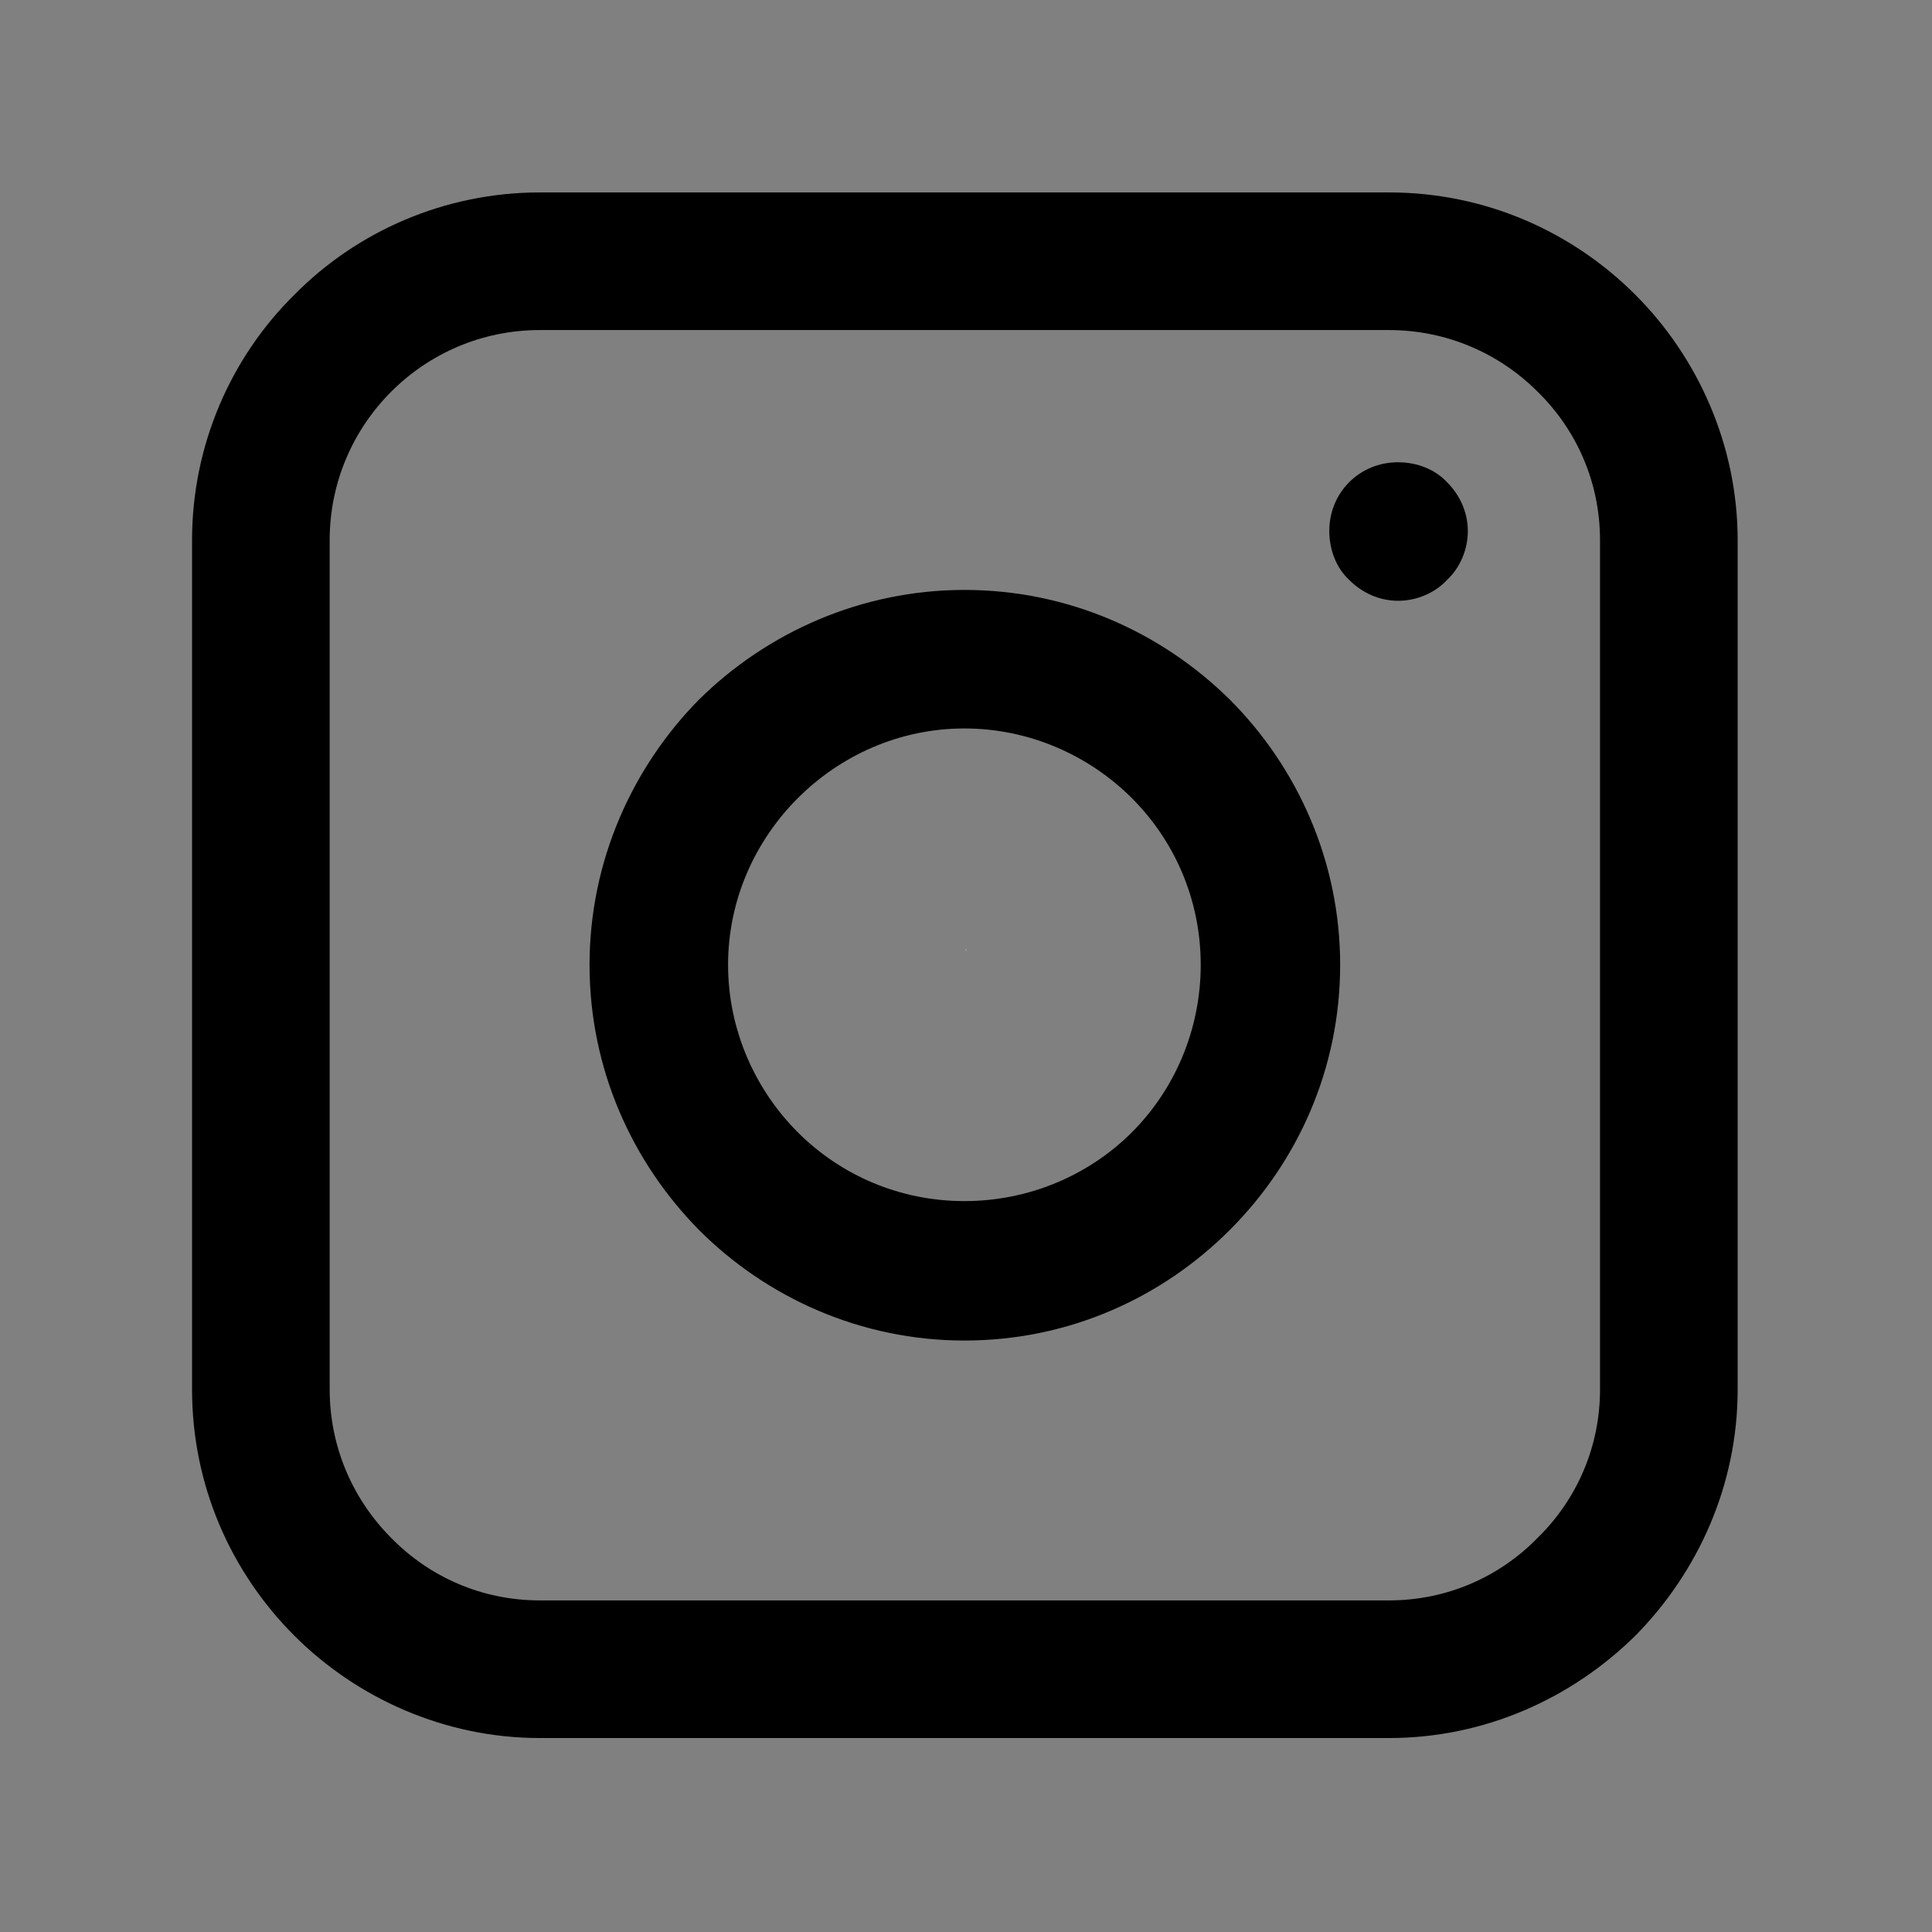
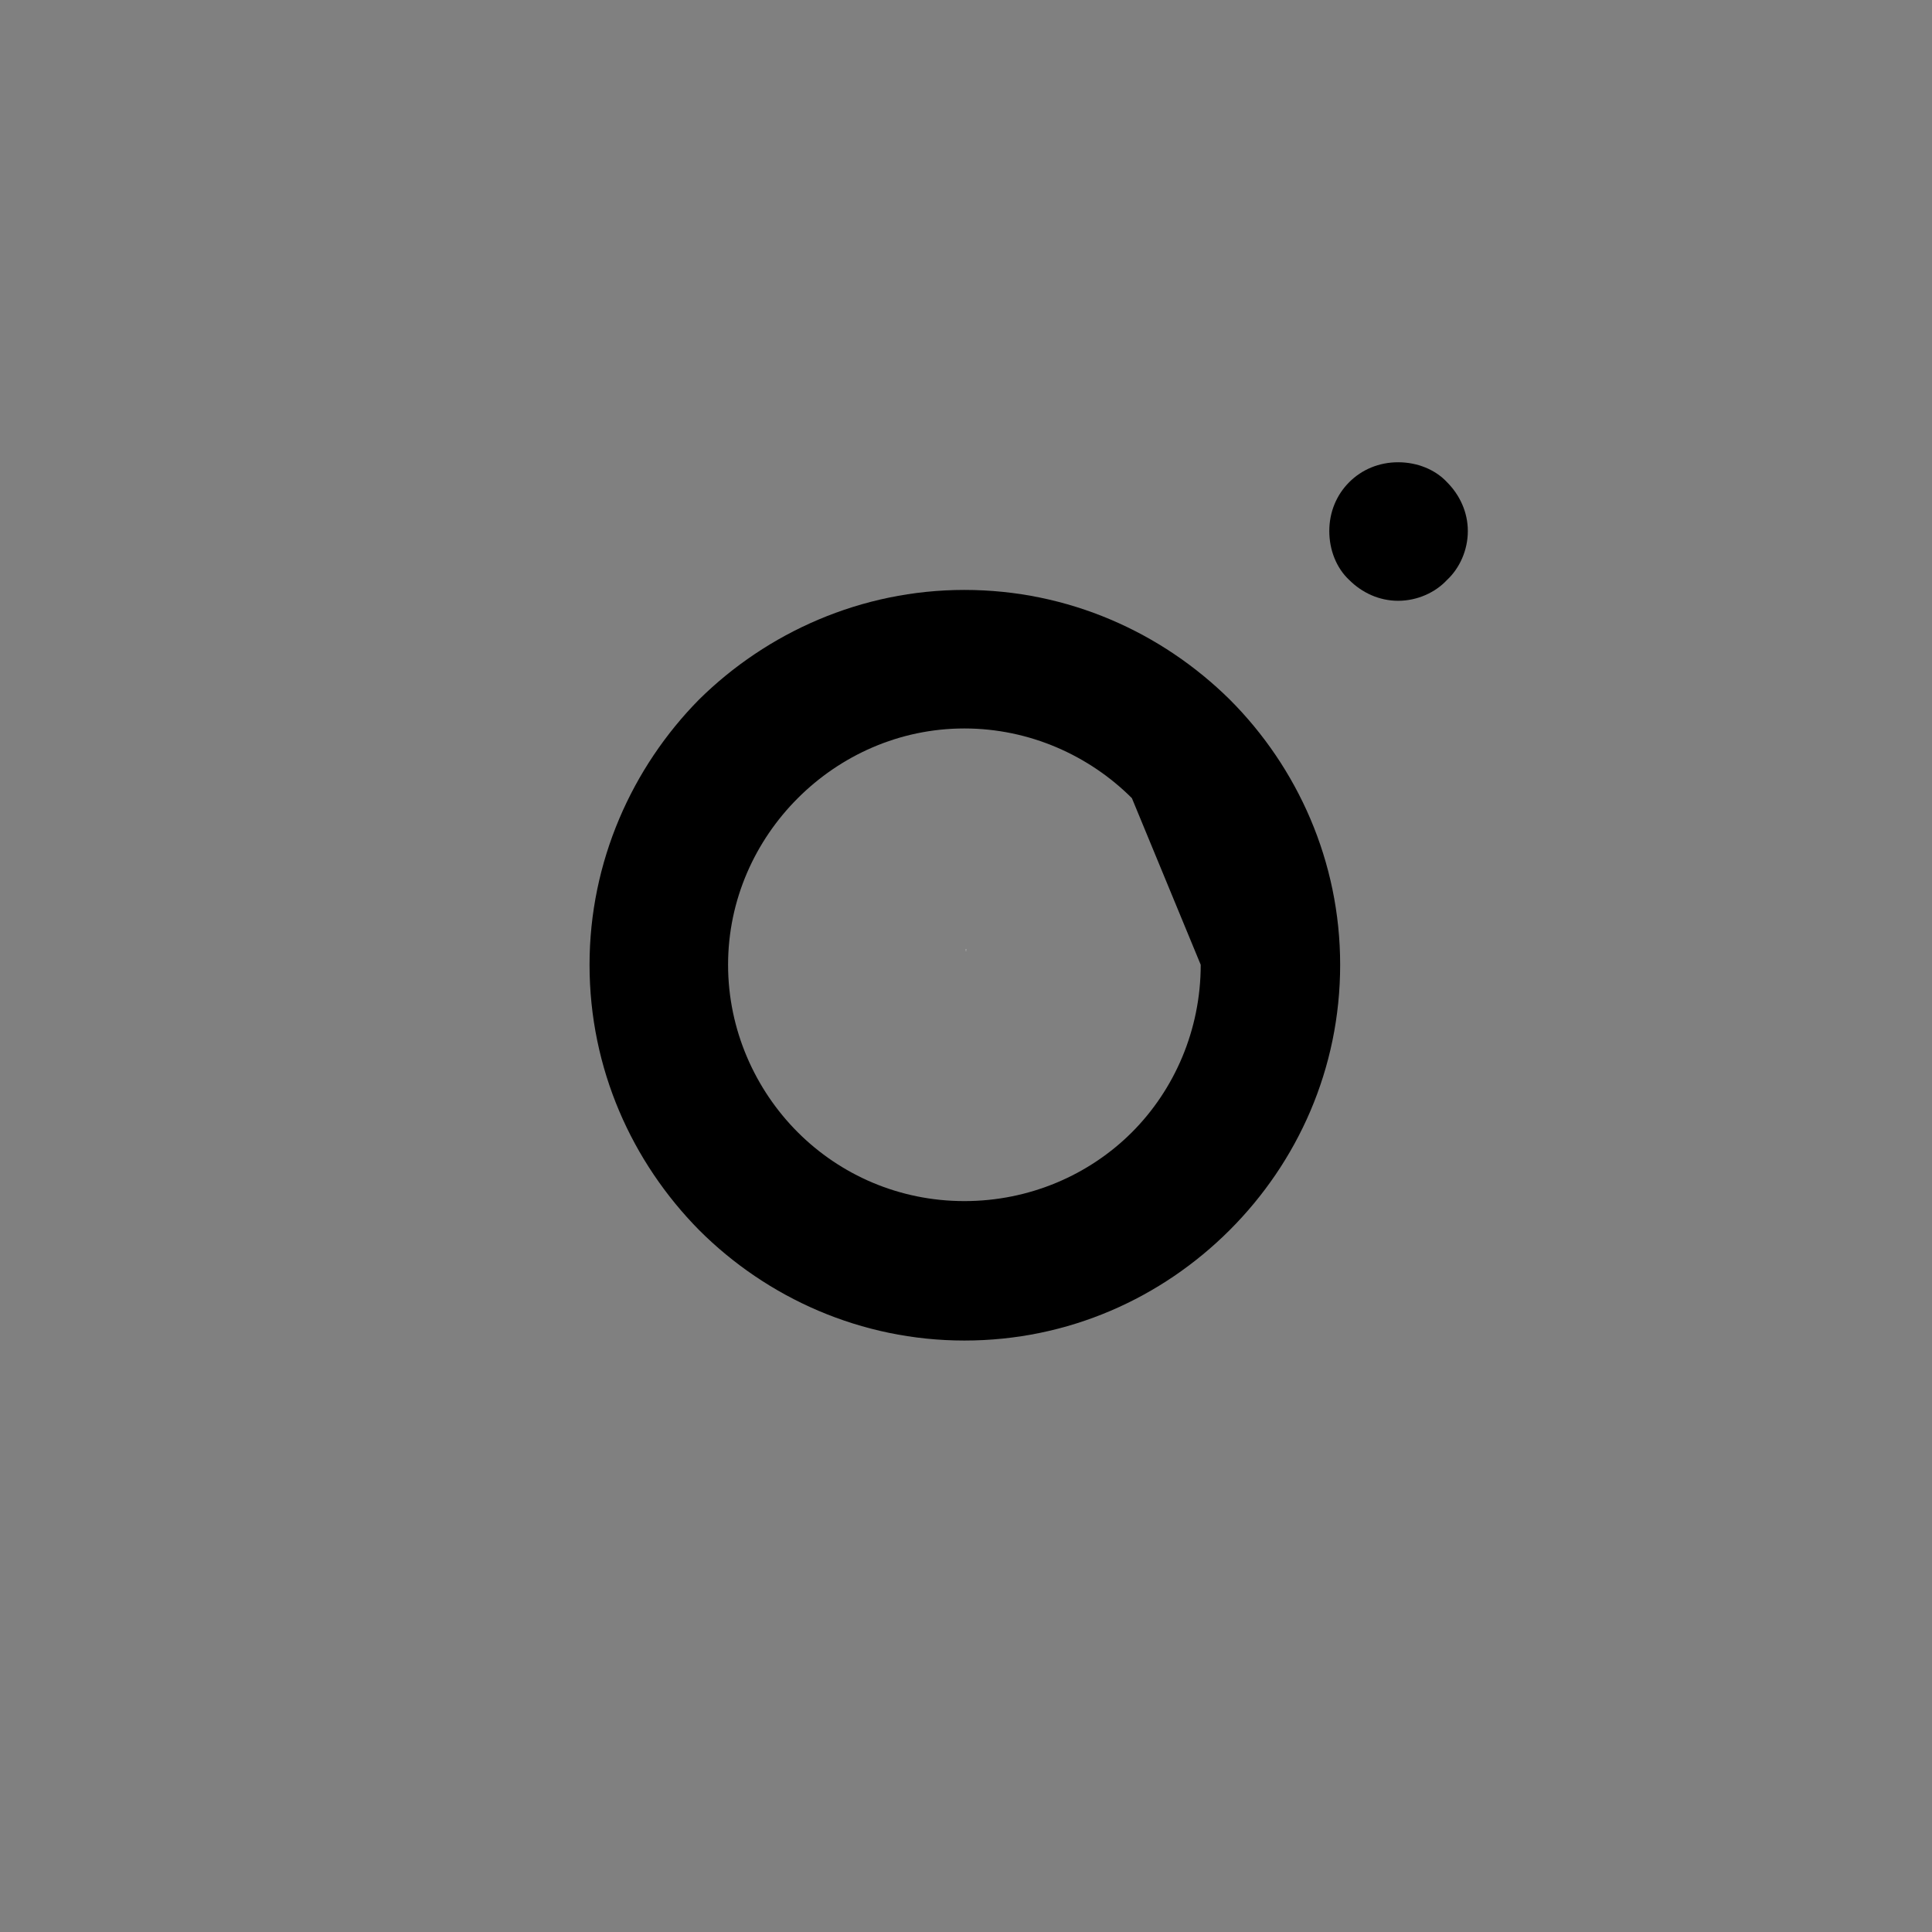
<svg xmlns="http://www.w3.org/2000/svg" width="1080" zoomAndPan="magnify" viewBox="0 0 810 810" height="1080" preserveAspectRatio="xMidYMid meet" version="1.2">
  <rect x="0" y="0" width="810" height="810" fill="#808080" stroke="none" />
  <defs>
    <clipPath id="6881c4dc8b">
-       <path d="M 80.52 80.68 L 728.52 80.68 L 728.52 728.68 L 80.52 728.68 Z M 80.52 80.68 " />
-     </clipPath>
+       </clipPath>
  </defs>
  <g id="ac1fda8f15">
    <g clip-rule="nonzero" clip-path="url(#6881c4dc8b)">
      <path style=" stroke:none;fill-rule:nonzero;fill:#000000;fill-opacity:1;" d="M 226.289 80.68 L 582.367 80.68 C 622.605 80.68 659.047 97.004 685.621 123.574 C 711.816 149.77 728.52 186.59 728.52 226.449 L 728.52 582.527 C 728.52 622.766 711.816 659.211 685.621 685.781 C 659.047 711.977 622.605 728.68 582.367 728.68 L 226.289 728.68 C 186.43 728.68 149.609 711.977 123.414 685.781 C 96.84 659.211 80.52 622.766 80.52 582.527 L 80.52 226.449 C 80.52 186.59 96.84 149.77 123.414 123.574 C 149.609 97.004 186.43 80.68 226.289 80.68 Z M 582.367 138.379 L 226.289 138.379 C 201.996 138.379 179.977 148.25 164.031 164.195 C 148.09 180.137 138.219 202.156 138.219 226.449 L 138.219 582.527 C 138.219 606.824 148.09 628.84 164.031 644.785 C 179.977 661.109 201.996 670.977 226.289 670.977 L 582.367 670.977 C 606.664 670.977 628.68 661.109 644.625 644.785 C 660.945 628.84 670.816 606.824 670.816 582.527 L 670.816 226.449 C 670.816 202.156 660.945 180.137 644.625 164.195 C 628.68 148.25 606.664 138.379 582.367 138.379 Z M 582.367 138.379 " />
    </g>
    <path style=" stroke:none;fill-rule:nonzero;fill:#000000;fill-opacity:1;" d="M 586.164 193.805 C 594.137 193.805 601.727 196.84 606.664 202.156 C 611.977 207.469 615.395 214.684 615.395 222.652 C 615.395 230.625 611.977 238.219 606.664 243.152 C 601.727 248.469 594.137 251.883 586.164 251.883 C 578.191 251.883 570.977 248.469 565.664 243.152 C 560.348 238.219 557.312 230.625 557.312 222.652 C 557.312 214.684 560.348 207.469 565.664 202.156 C 570.977 196.84 578.191 193.805 586.164 193.805 Z M 586.164 193.805 " />
-     <path style=" stroke:none;fill-rule:nonzero;fill:#000000;fill-opacity:1;" d="M 404.328 247.328 C 447.984 247.328 487.082 265.172 515.555 293.262 C 544.027 321.734 561.867 361.215 561.867 404.488 C 561.867 448.145 544.027 487.246 515.555 515.715 C 487.082 544.188 447.984 562.027 404.328 562.027 C 361.051 562.027 321.574 544.188 293.102 515.715 C 265.012 487.246 247.168 448.145 247.168 404.488 C 247.168 361.215 265.012 321.734 293.102 293.262 C 321.574 265.172 361.051 247.328 404.328 247.328 Z M 474.559 334.641 C 456.715 316.797 431.66 305.41 404.328 305.41 C 376.996 305.41 352.32 316.797 334.48 334.641 C 316.637 352.48 305.25 377.156 305.25 404.488 C 305.25 431.82 316.637 456.875 334.48 474.719 C 352.32 492.559 376.996 503.566 404.328 503.566 C 431.66 503.566 456.715 492.559 474.559 474.719 C 492.398 456.875 503.406 431.82 503.406 404.488 C 503.406 377.156 492.398 352.48 474.559 334.641 Z M 474.559 334.641 " />
+     <path style=" stroke:none;fill-rule:nonzero;fill:#000000;fill-opacity:1;" d="M 404.328 247.328 C 447.984 247.328 487.082 265.172 515.555 293.262 C 544.027 321.734 561.867 361.215 561.867 404.488 C 561.867 448.145 544.027 487.246 515.555 515.715 C 487.082 544.188 447.984 562.027 404.328 562.027 C 361.051 562.027 321.574 544.188 293.102 515.715 C 265.012 487.246 247.168 448.145 247.168 404.488 C 247.168 361.215 265.012 321.734 293.102 293.262 C 321.574 265.172 361.051 247.328 404.328 247.328 Z M 474.559 334.641 C 456.715 316.797 431.66 305.41 404.328 305.41 C 376.996 305.41 352.32 316.797 334.48 334.641 C 316.637 352.48 305.25 377.156 305.25 404.488 C 305.25 431.82 316.637 456.875 334.48 474.719 C 352.32 492.559 376.996 503.566 404.328 503.566 C 431.66 503.566 456.715 492.559 474.559 474.719 C 492.398 456.875 503.406 431.82 503.406 404.488 Z M 474.559 334.641 " />
    <g style="fill:#fcfdfe;fill-opacity:1;">
      <g transform="translate(404.679, 398.85)">
        <path style="stroke:none" d="M 0.047 -0.656 L 0.047 -0.734 L 0.594 -0.734 L 0.594 -0.656 L 0.359 -0.656 L 0.359 0 L 0.281 0 L 0.281 -0.656 Z M 0.047 -0.656 " />
      </g>
    </g>
  </g>
</svg>